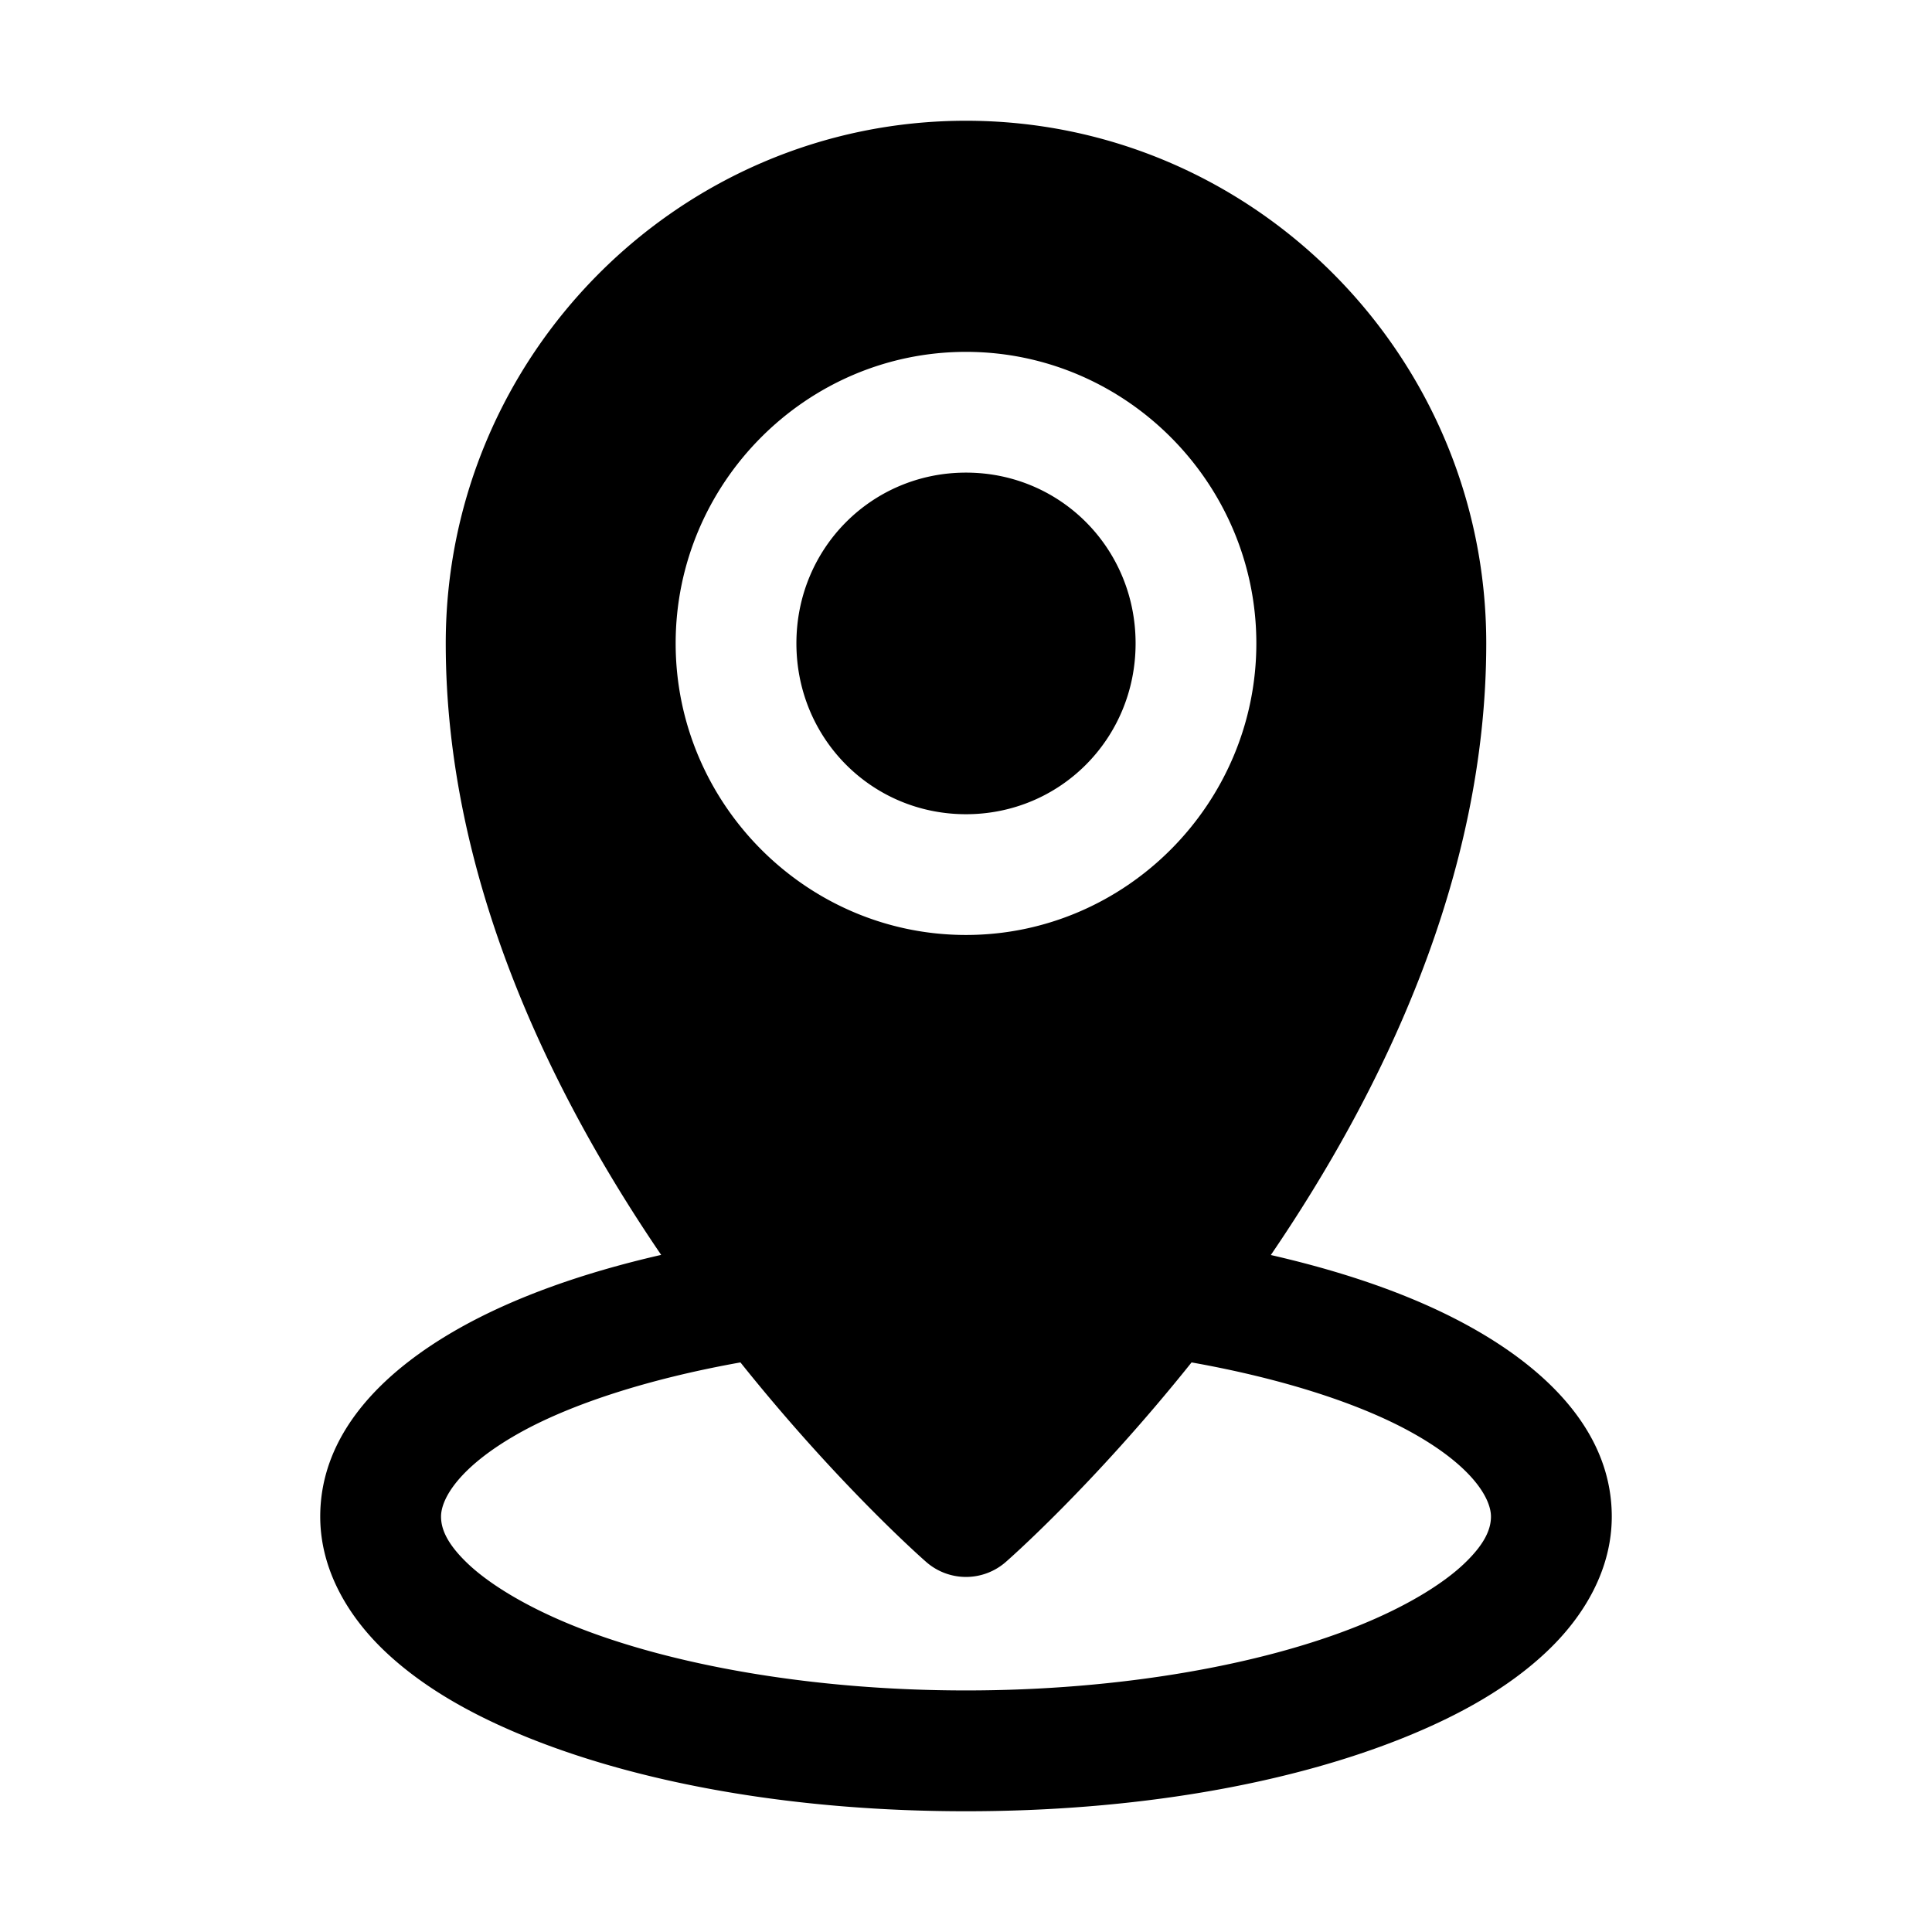
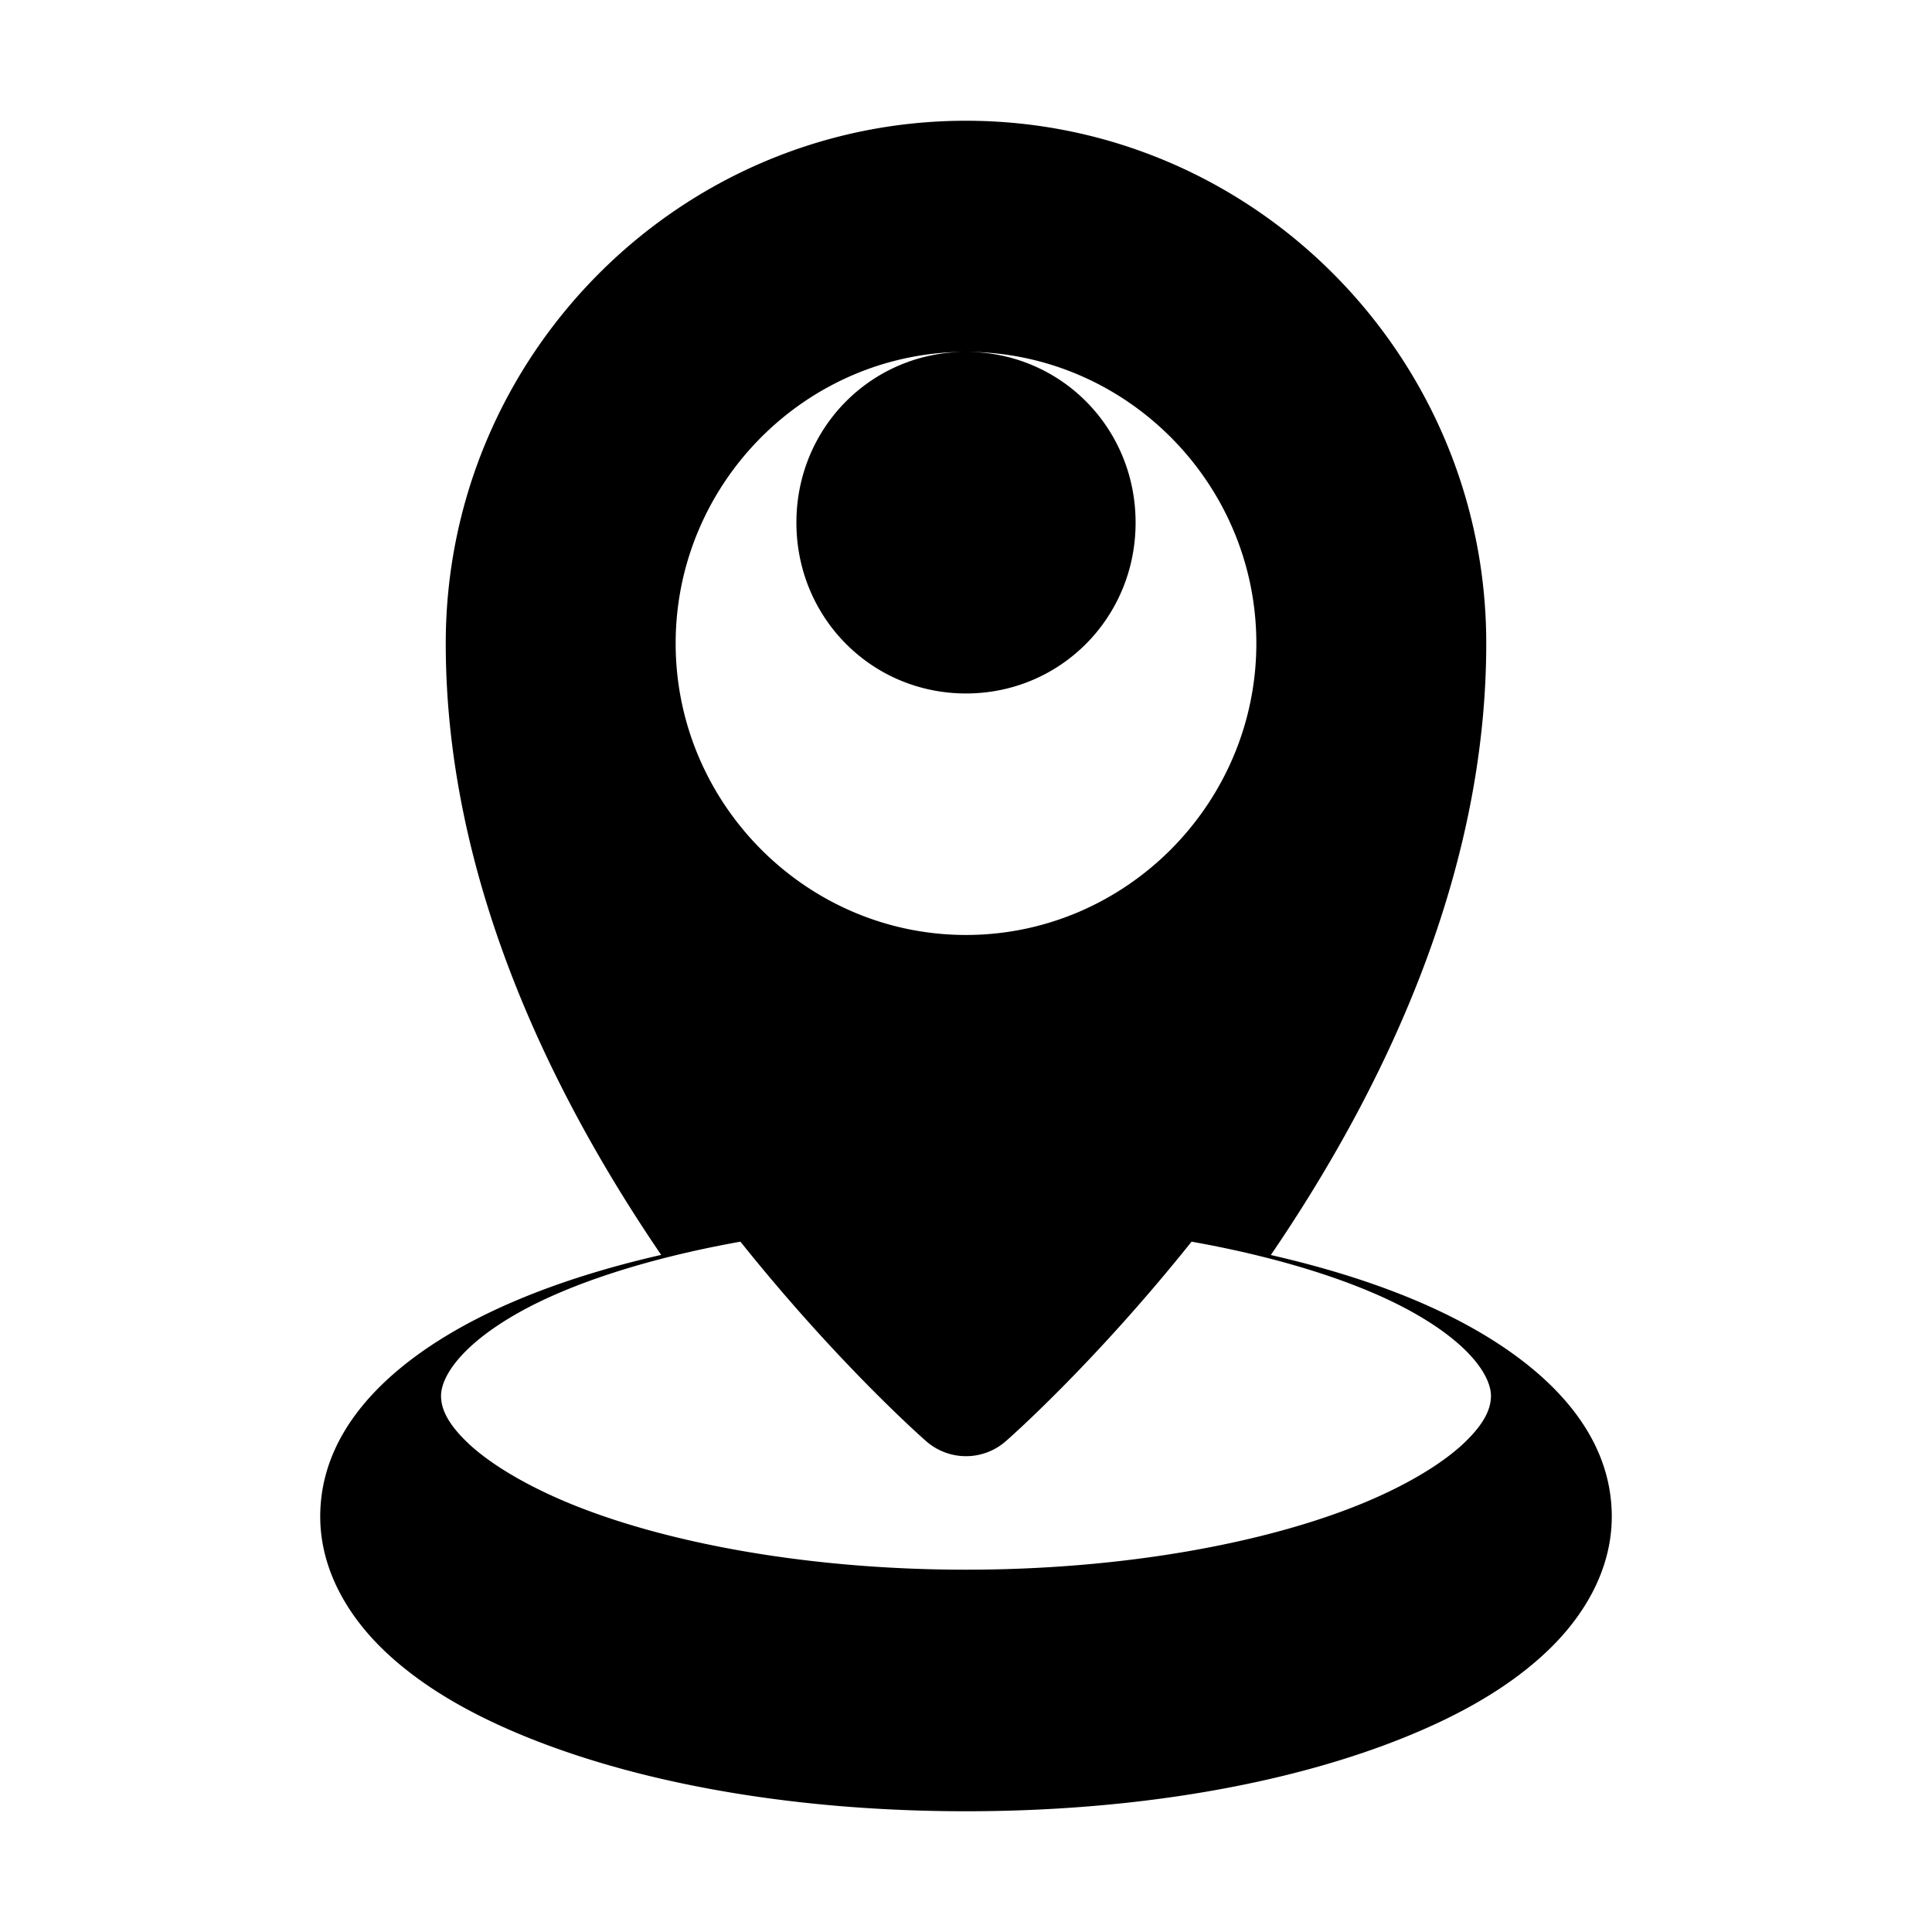
<svg xmlns="http://www.w3.org/2000/svg" height="100" viewBox="0 0 32 32" width="100">
-   <path d="m176 82c-4.75 0-8.617 3.89-8.617 8.656 0 3.874 1.726 7.426 3.568 10.129-1.298.297-2.434.702-3.348 1.217-1.297.732-2.299 1.766-2.299 3.117 0 .873.454 1.647 1.076 2.236.623.589 1.434 1.052 2.393 1.436 1.917.767 4.441 1.209 7.227 1.209s5.309-.442 7.227-1.209c.959-.384 1.77-.846 2.393-1.436.623-.589 1.076-1.363 1.076-2.236 0-1.351-1.002-2.386-2.299-3.117-.914-.516-2.05-.918-3.348-1.215 1.843-2.703 3.568-6.256 3.568-10.131-0-4.766-3.867-8.656-8.617-8.656zm0 3.828c2.647 0 4.809 2.176 4.809 4.828s-2.162 4.83-4.809 4.83-4.809-2.178-4.809-4.83 2.162-4.828 4.809-4.828zm0 2c-1.56 0-2.809 1.251-2.809 2.828 0 1.577 1.248 2.83 2.809 2.83s2.809-1.253 2.809-2.83c0-1.577-1.248-2.828-2.809-2.828zm-3.736 14.738c1.643 2.055 3.07 3.299 3.07 3.299a1 1 0 0 0 1.332 0s1.427-1.244 3.07-3.299c1.54.274 2.824.696 3.678 1.178.978.551 1.281 1.077 1.281 1.375 0 .198-.091.446-.449.785-.358.339-.968.713-1.764 1.031-1.591.637-3.914 1.064-6.482 1.064s-4.891-.427-6.482-1.064c-.796-.319-1.405-.692-1.764-1.031-.358-.339-.449-.587-.449-.785 0-.298.303-.823 1.281-1.375.853-.481 2.138-.903 3.678-1.178z" transform="translate(-160 -80)" />
+   <path d="m176 82c-4.75 0-8.617 3.89-8.617 8.656 0 3.874 1.726 7.426 3.568 10.129-1.298.297-2.434.702-3.348 1.217-1.297.732-2.299 1.766-2.299 3.117 0 .873.454 1.647 1.076 2.236.623.589 1.434 1.052 2.393 1.436 1.917.767 4.441 1.209 7.227 1.209s5.309-.442 7.227-1.209c.959-.384 1.77-.846 2.393-1.436.623-.589 1.076-1.363 1.076-2.236 0-1.351-1.002-2.386-2.299-3.117-.914-.516-2.05-.918-3.348-1.215 1.843-2.703 3.568-6.256 3.568-10.131-0-4.766-3.867-8.656-8.617-8.656zm0 3.828c2.647 0 4.809 2.176 4.809 4.828s-2.162 4.83-4.809 4.83-4.809-2.178-4.809-4.83 2.162-4.828 4.809-4.828zc-1.56 0-2.809 1.251-2.809 2.828 0 1.577 1.248 2.83 2.809 2.83s2.809-1.253 2.809-2.83c0-1.577-1.248-2.828-2.809-2.828zm-3.736 14.738c1.643 2.055 3.07 3.299 3.07 3.299a1 1 0 0 0 1.332 0s1.427-1.244 3.07-3.299c1.54.274 2.824.696 3.678 1.178.978.551 1.281 1.077 1.281 1.375 0 .198-.091.446-.449.785-.358.339-.968.713-1.764 1.031-1.591.637-3.914 1.064-6.482 1.064s-4.891-.427-6.482-1.064c-.796-.319-1.405-.692-1.764-1.031-.358-.339-.449-.587-.449-.785 0-.298.303-.823 1.281-1.375.853-.481 2.138-.903 3.678-1.178z" transform="translate(-160 -80)" />
</svg>